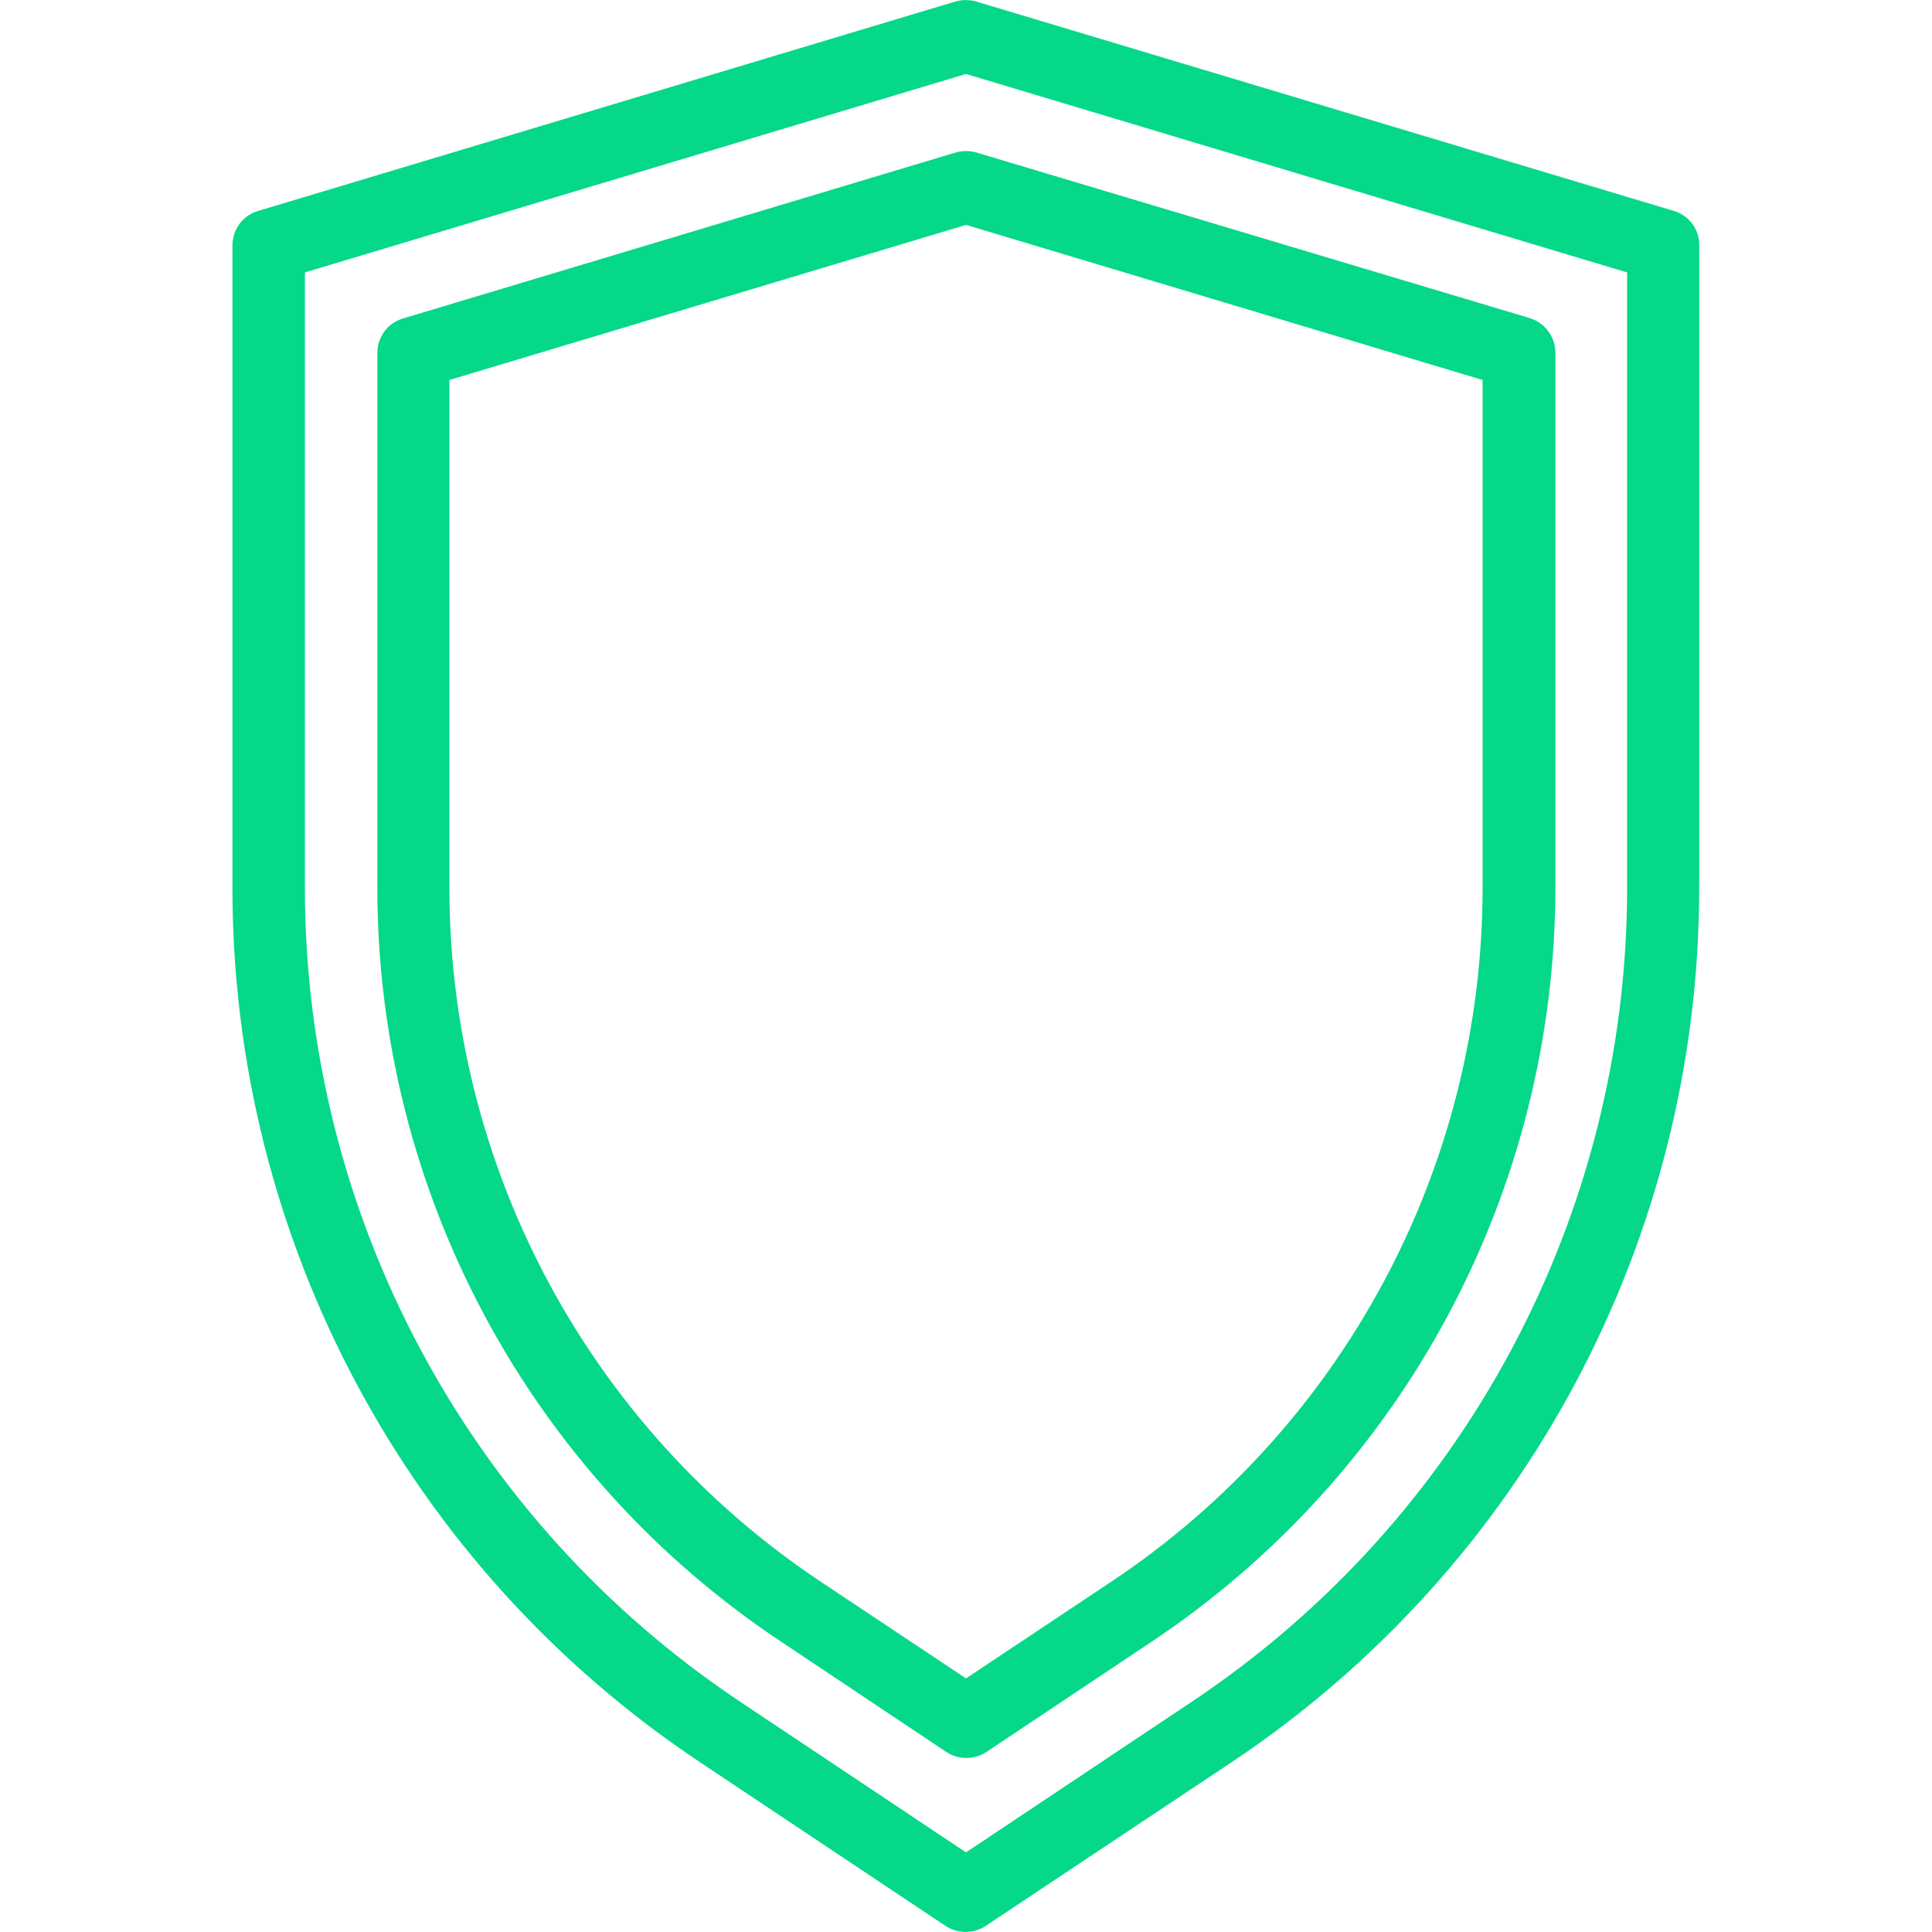
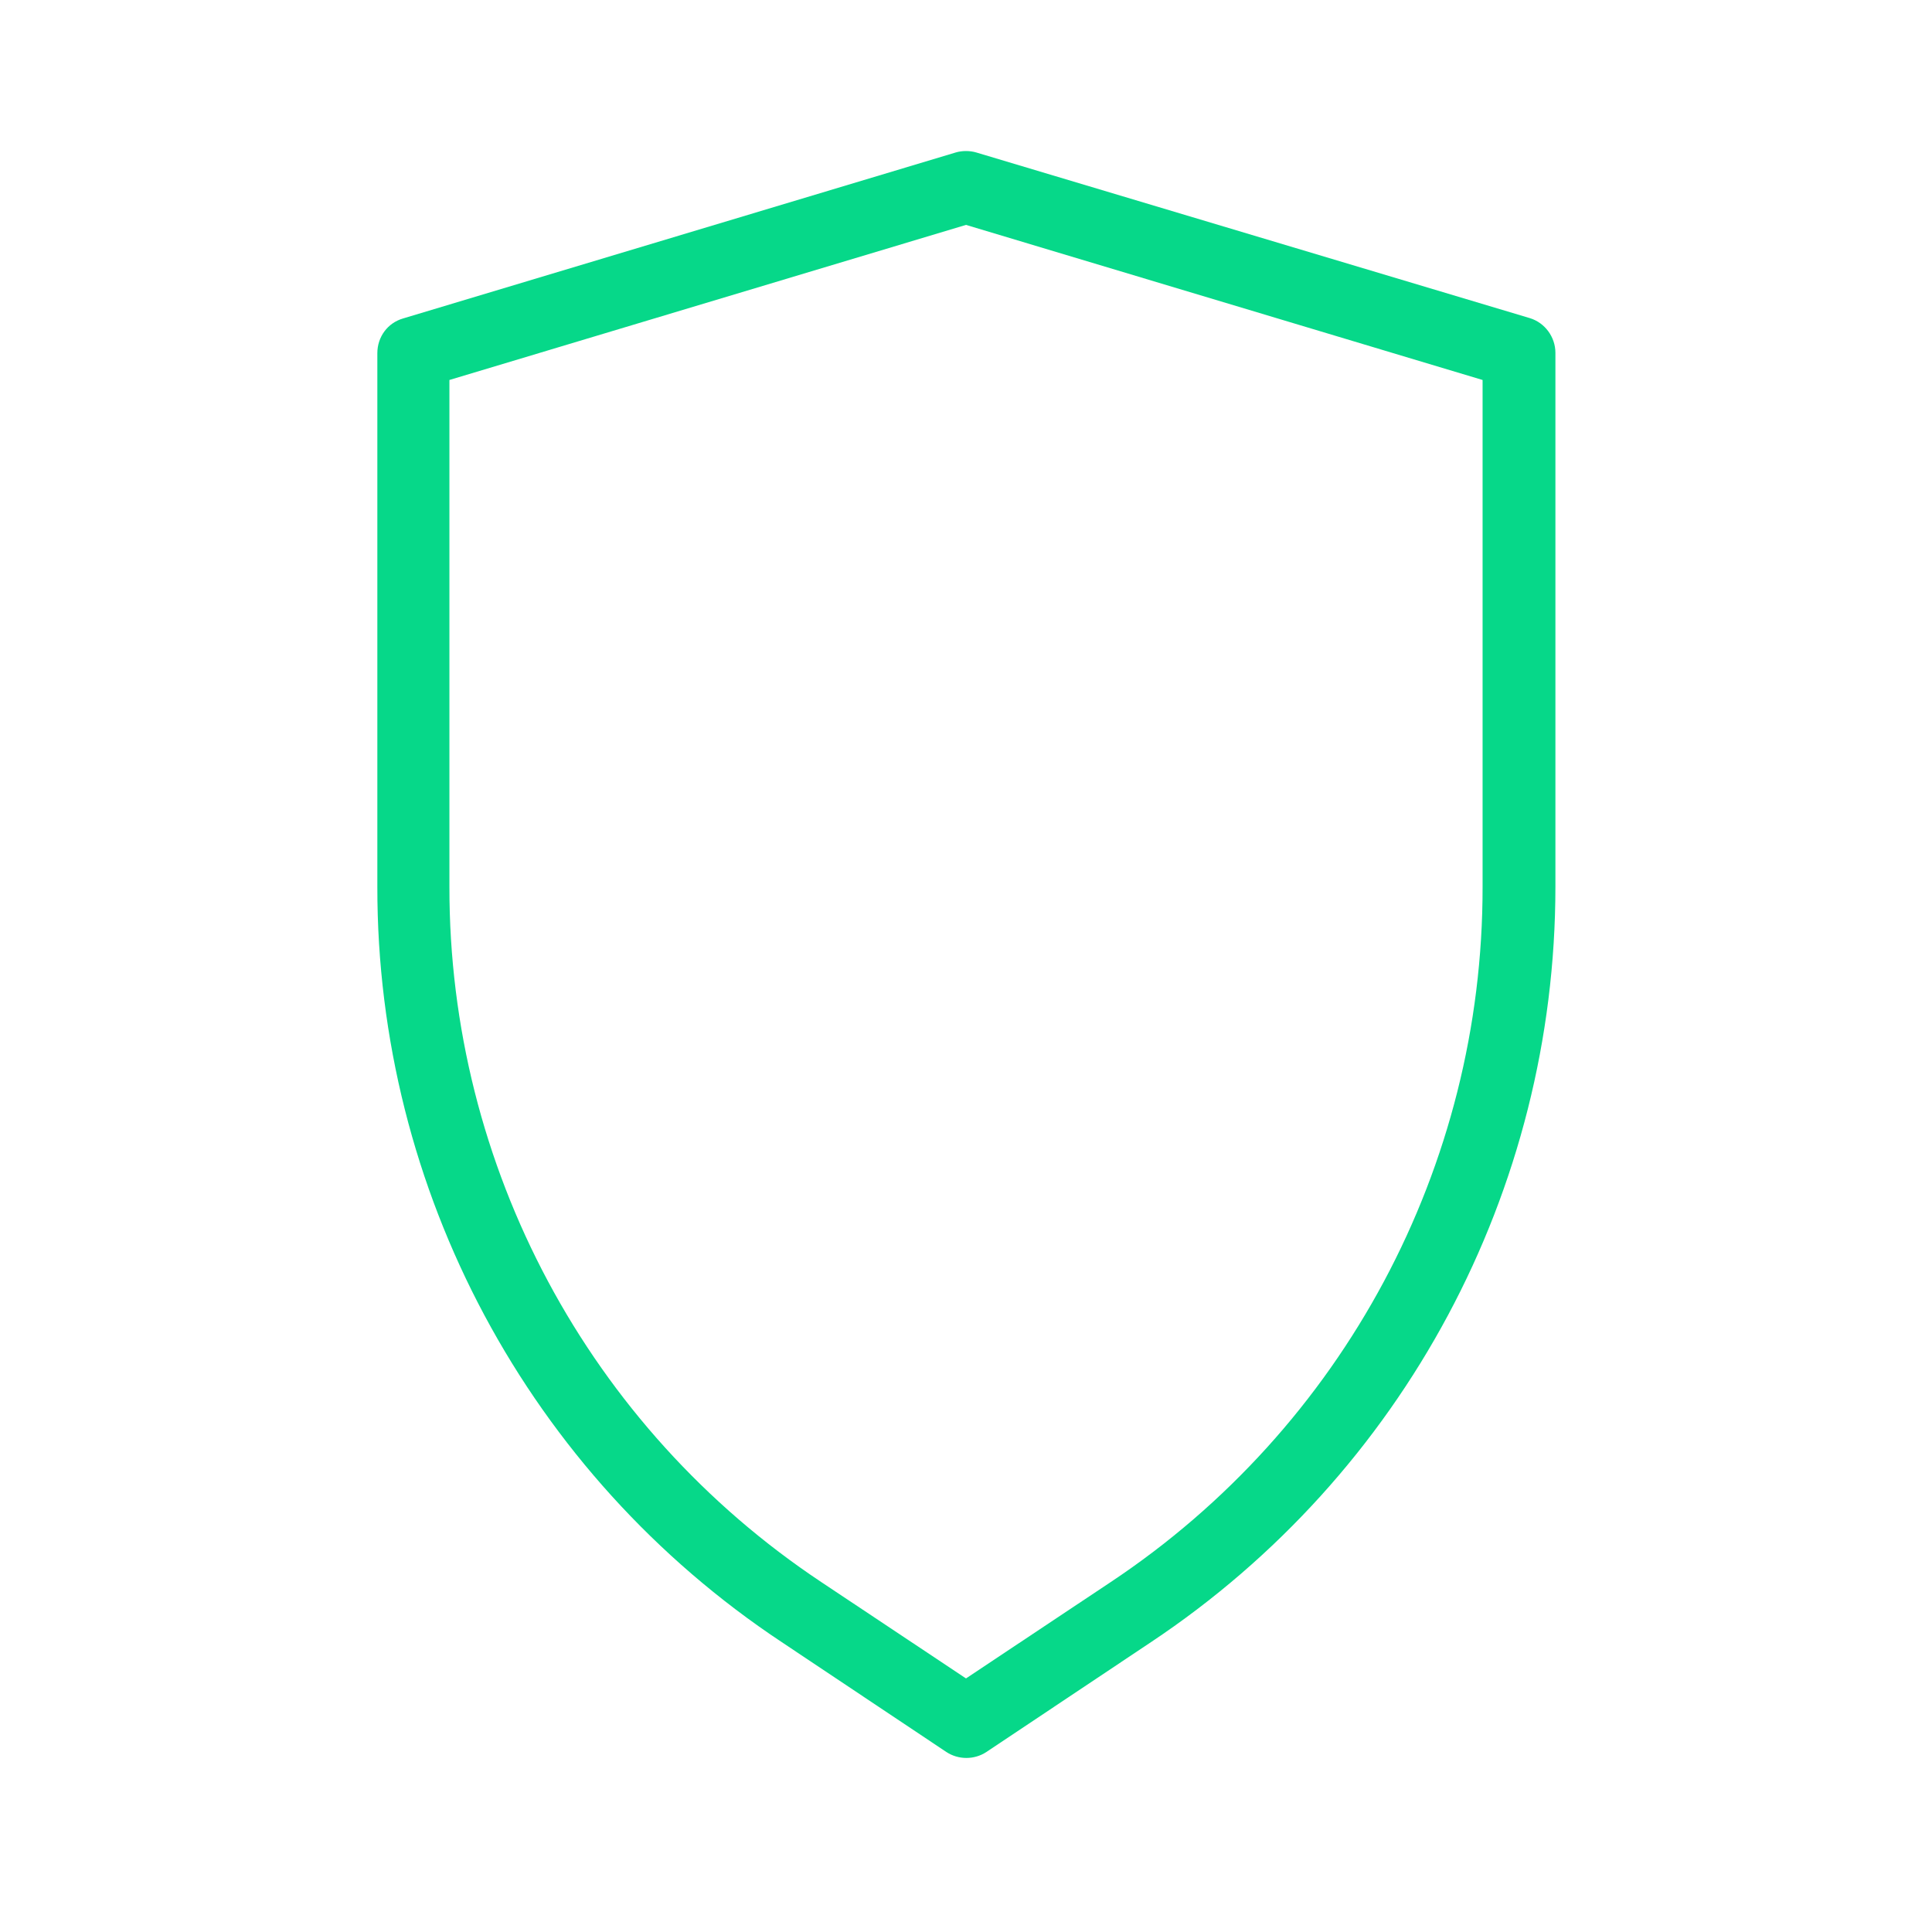
<svg xmlns="http://www.w3.org/2000/svg" version="1.1" id="Layer_1" x="0px" y="0px" viewBox="0 0 512 512" style="enable-background:new 0 0 512 512;" xml:space="preserve">
  <style type="text/css">
	.st0{fill:#06D889;}
</style>
  <g>
-     <path class="st0" d="M443.6,55.9L258.7,0.4c-1.8-0.5-3.7-0.5-5.5,0L68.4,55.9c-4.1,1.2-6.8,4.9-6.8,9.2v170   c-0.1,93.3,46.5,180.5,124.2,232.1l64.8,43.2c3.2,2.1,7.4,2.1,10.6,0l64.9-43.2c77.7-51.7,124.3-138.8,124.2-232.1V65   C450.4,60.8,447.6,57.1,443.6,55.9z M431.2,235c0.1,86.9-43.3,168.1-115.7,216.2L256,490.9l-59.5-39.7   C124.1,403.1,80.7,321.9,80.8,235V72.2L256,19.6l175.2,52.6V235z" />
    <path class="st0" d="M253.3,40.4L106.8,84.4c-4.1,1.2-6.8,4.9-6.8,9.2V235c-0.1,80.5,40.1,155.7,107.2,200.2l43.6,29.1   c3.2,2.1,7.4,2.1,10.6,0l43.6-29.1c67-44.6,107.2-119.7,107.2-200.2V93.5c0-4.2-2.8-8-6.8-9.2L258.7,40.4   C257,39.9,255,39.9,253.3,40.4L253.3,40.4z M392.9,100.7V235c0.1,74.1-36.9,143.3-98.6,184.3L256,444.8l-38.3-25.5   c-61.7-41-98.7-110.2-98.6-184.3V100.7L256,59.6L392.9,100.7z" />
  </g>
</svg>